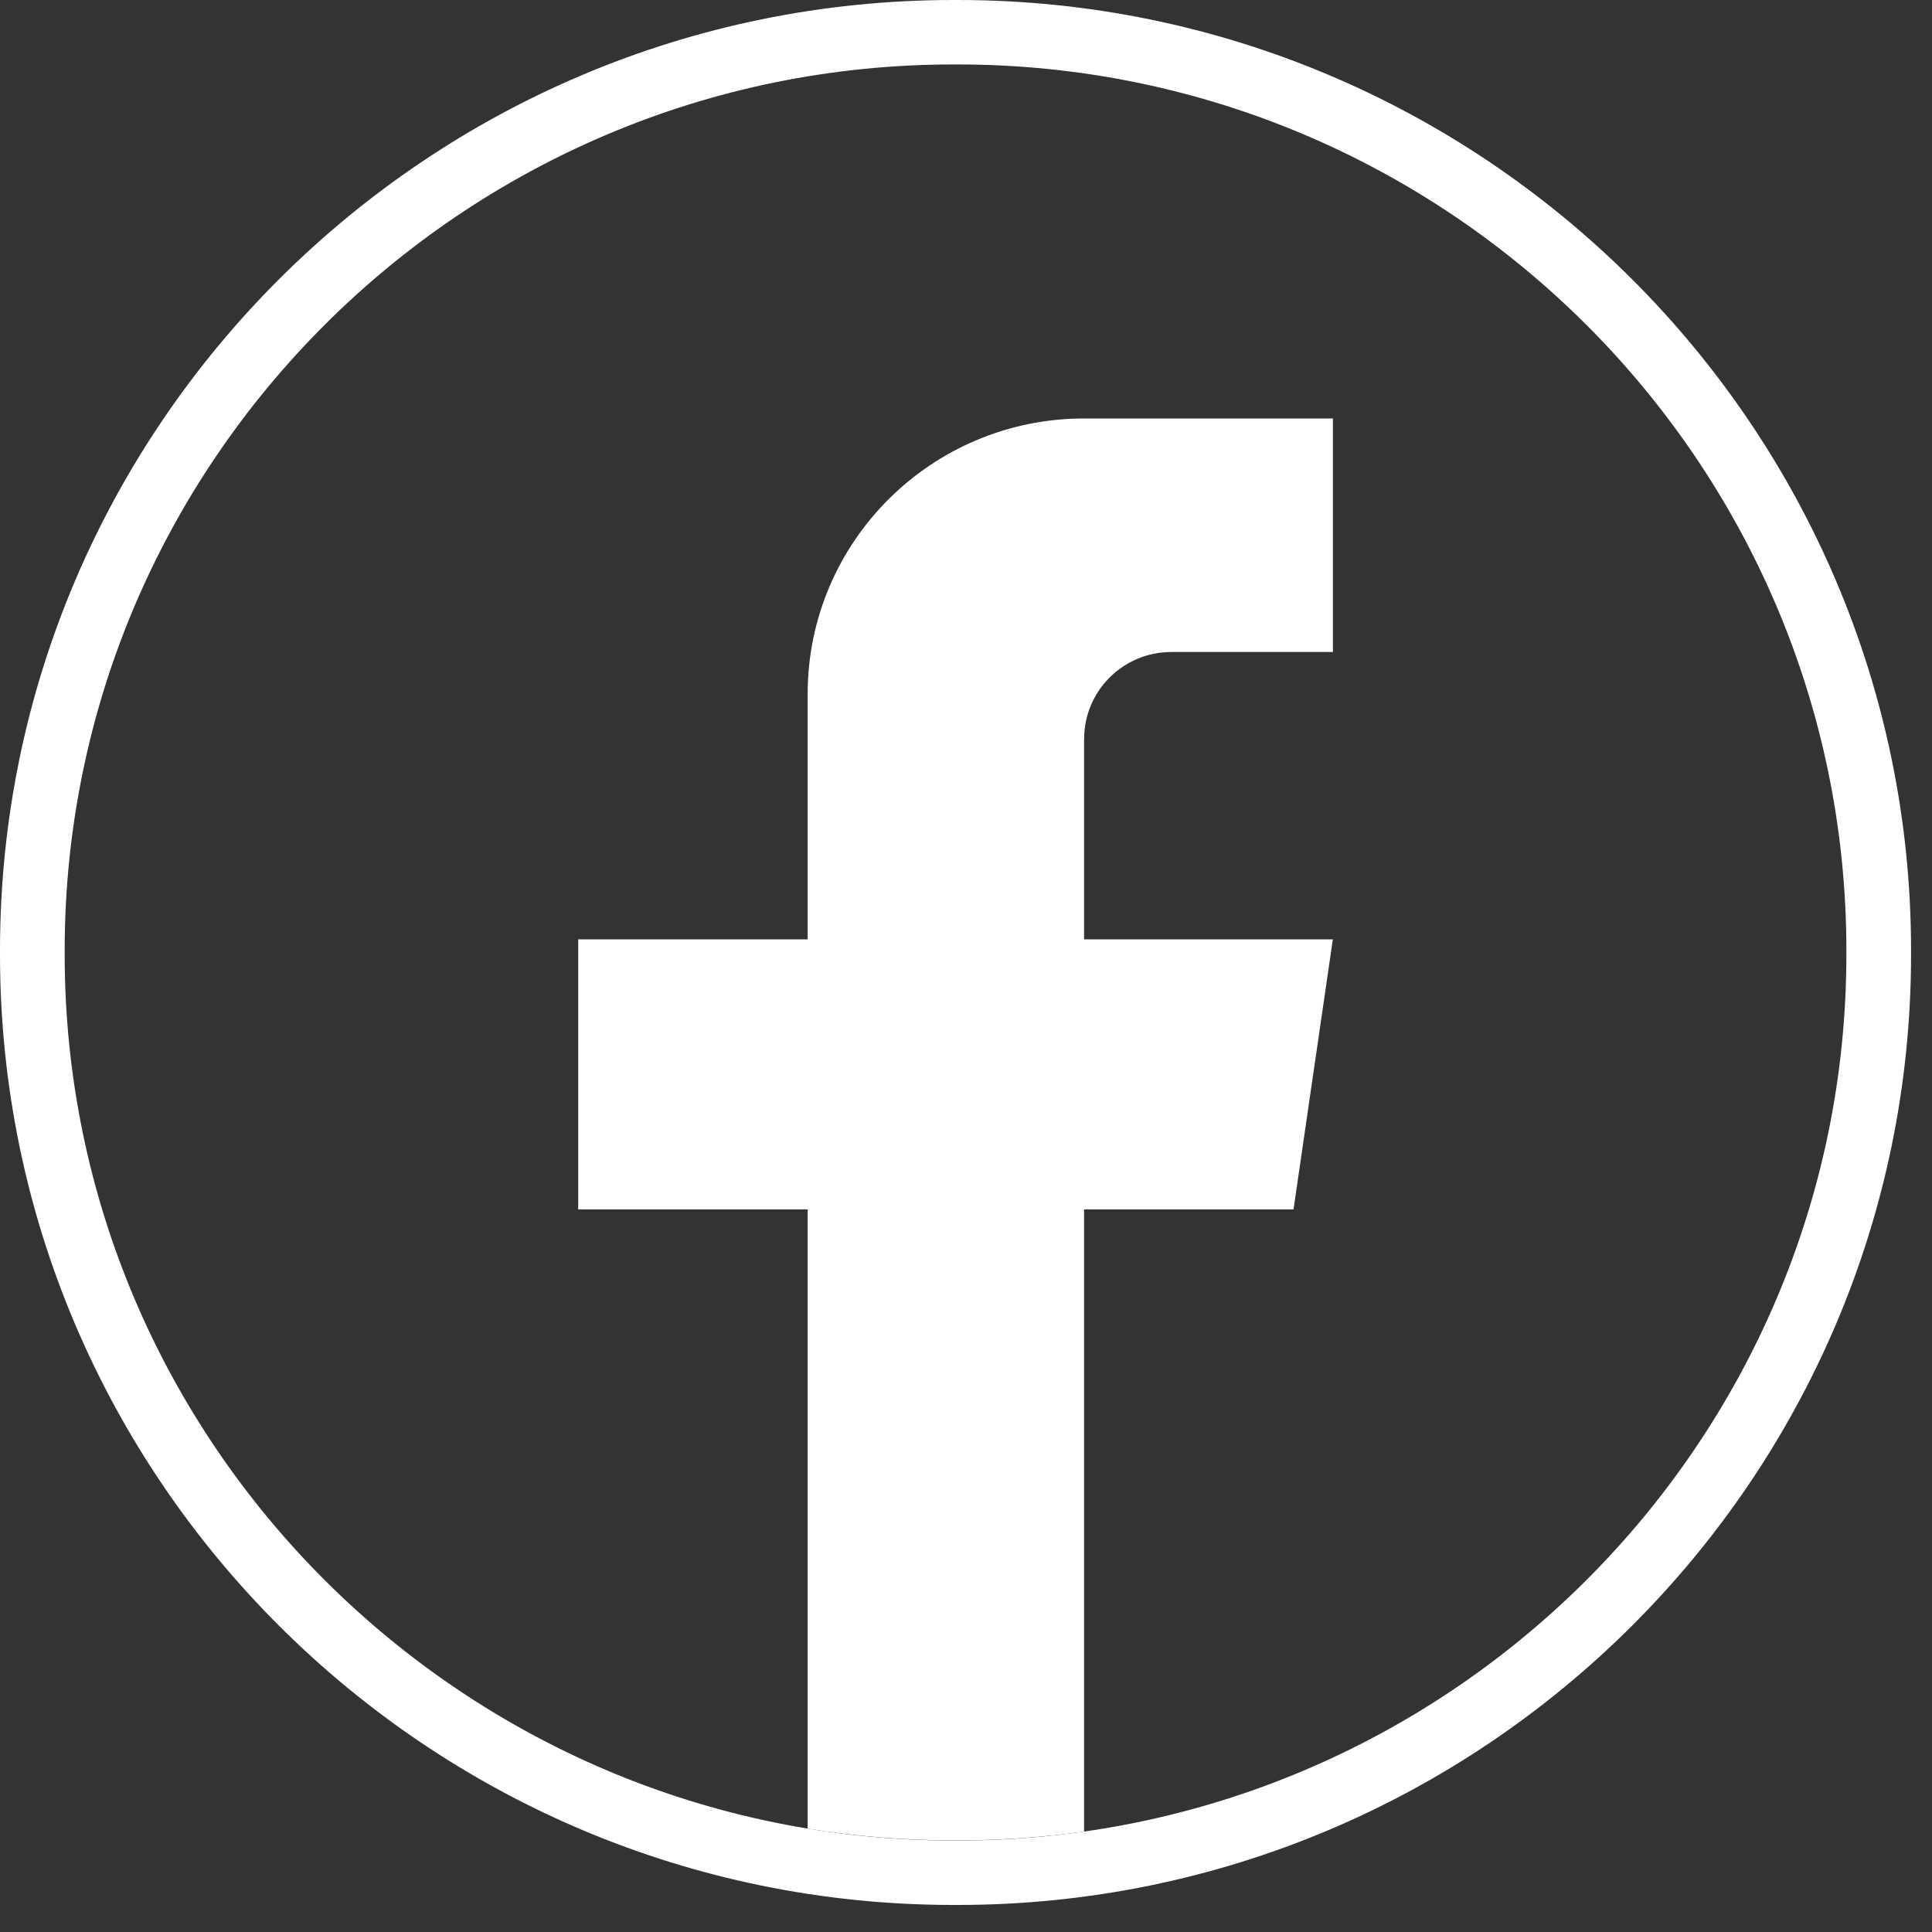
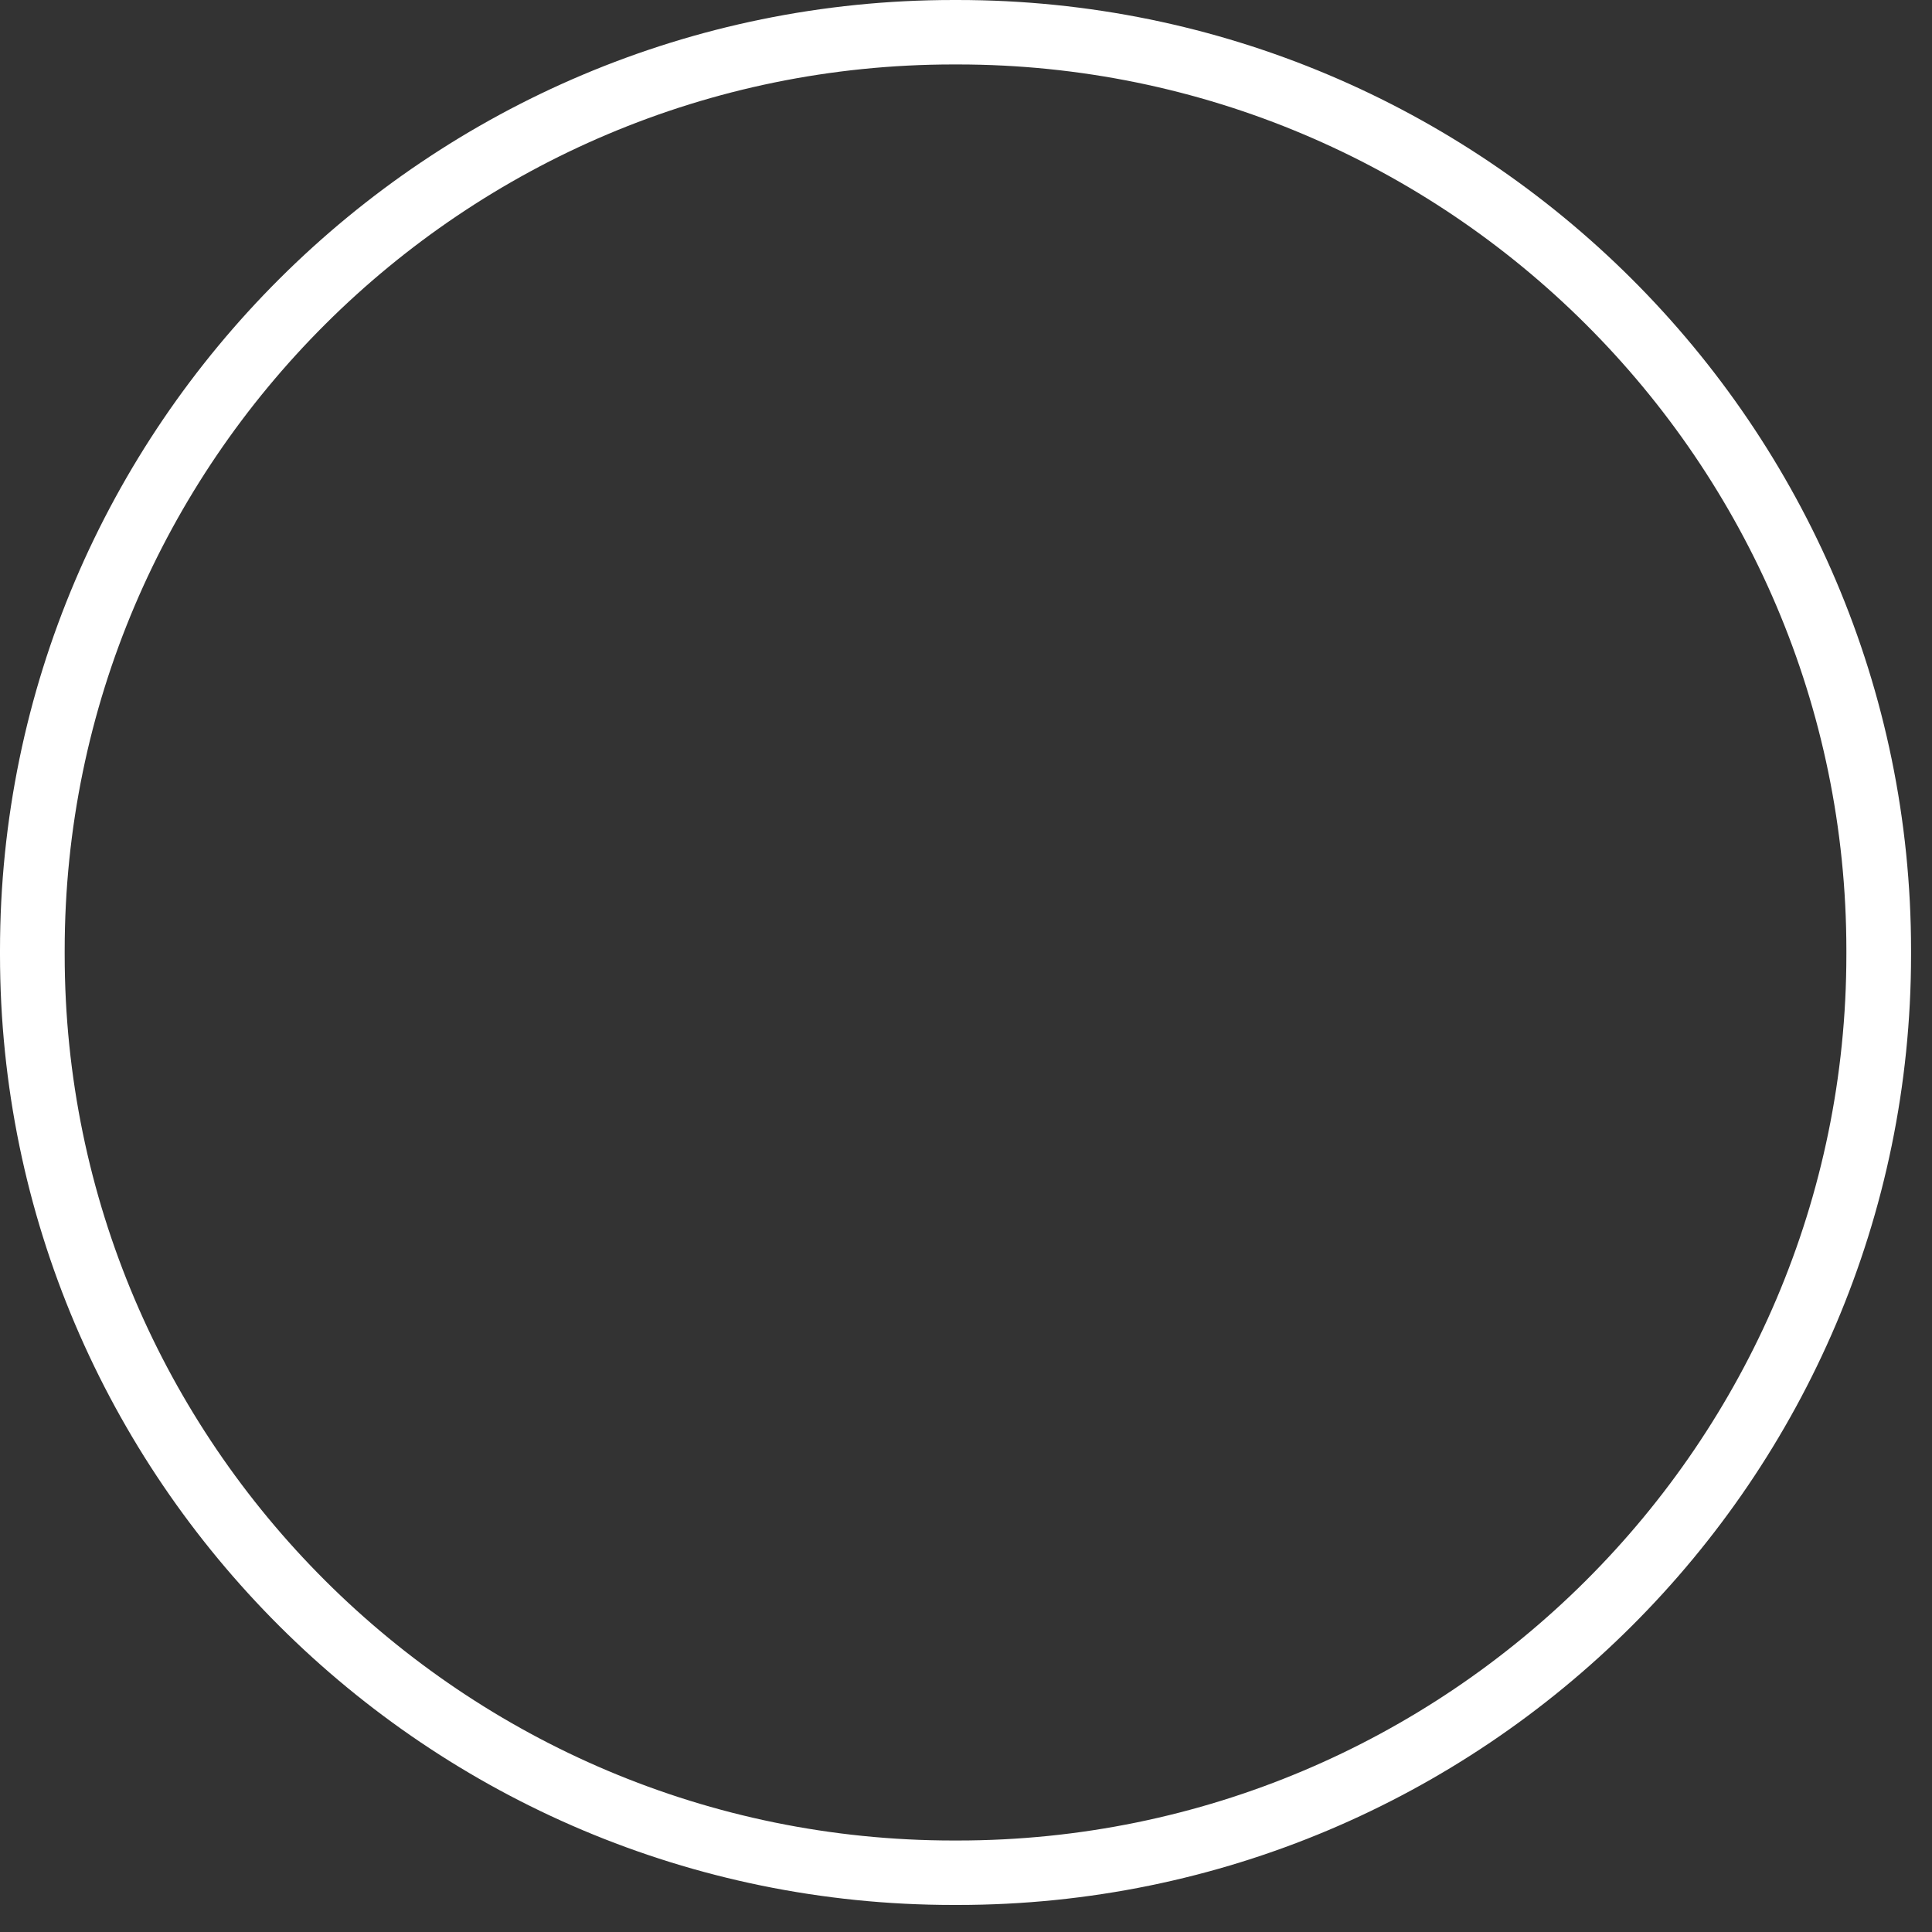
<svg xmlns="http://www.w3.org/2000/svg" fill="none" height="100%" overflow="visible" preserveAspectRatio="none" style="display: block;" viewBox="0 0 25 25" width="100%">
  <rect x="0" y="0" width="25" height="25" fill="#333333" stroke="none" />
  <g id="Group">
    <path d="M12.392 24.65H12.337C5.535 24.65 0 19.133 0 12.352L0 12.298C0 5.517 5.535 1.96695e-05 12.337 1.96695e-05L12.392 1.96695e-05C19.195 1.96695e-05 24.729 5.517 24.729 12.298V12.352C24.729 19.133 19.195 24.65 12.392 24.65ZM12.337 0.834C5.996 0.834 0.837 5.977 0.837 12.298V12.352C0.837 18.673 5.996 23.816 12.337 23.816H12.392C18.733 23.816 23.892 18.673 23.892 12.352V12.298C23.892 5.977 18.733 0.834 12.392 0.834H12.337Z" fill="white" id="Vector" />
-     <path d="M14.028 9.561V12.155H17.247L16.738 15.65H14.028V23.701C13.485 23.776 12.929 23.815 12.365 23.815C11.714 23.815 11.074 23.763 10.451 23.663V15.65H7.482V12.155H10.451V8.981C10.451 7.012 12.053 5.415 14.029 5.415V5.417C14.035 5.417 14.04 5.415 14.046 5.415L17.248 5.415V8.437H15.156C14.534 8.437 14.029 8.94 14.029 9.56L14.028 9.561Z" fill="white" id="Vector_2" />
  </g>
</svg>